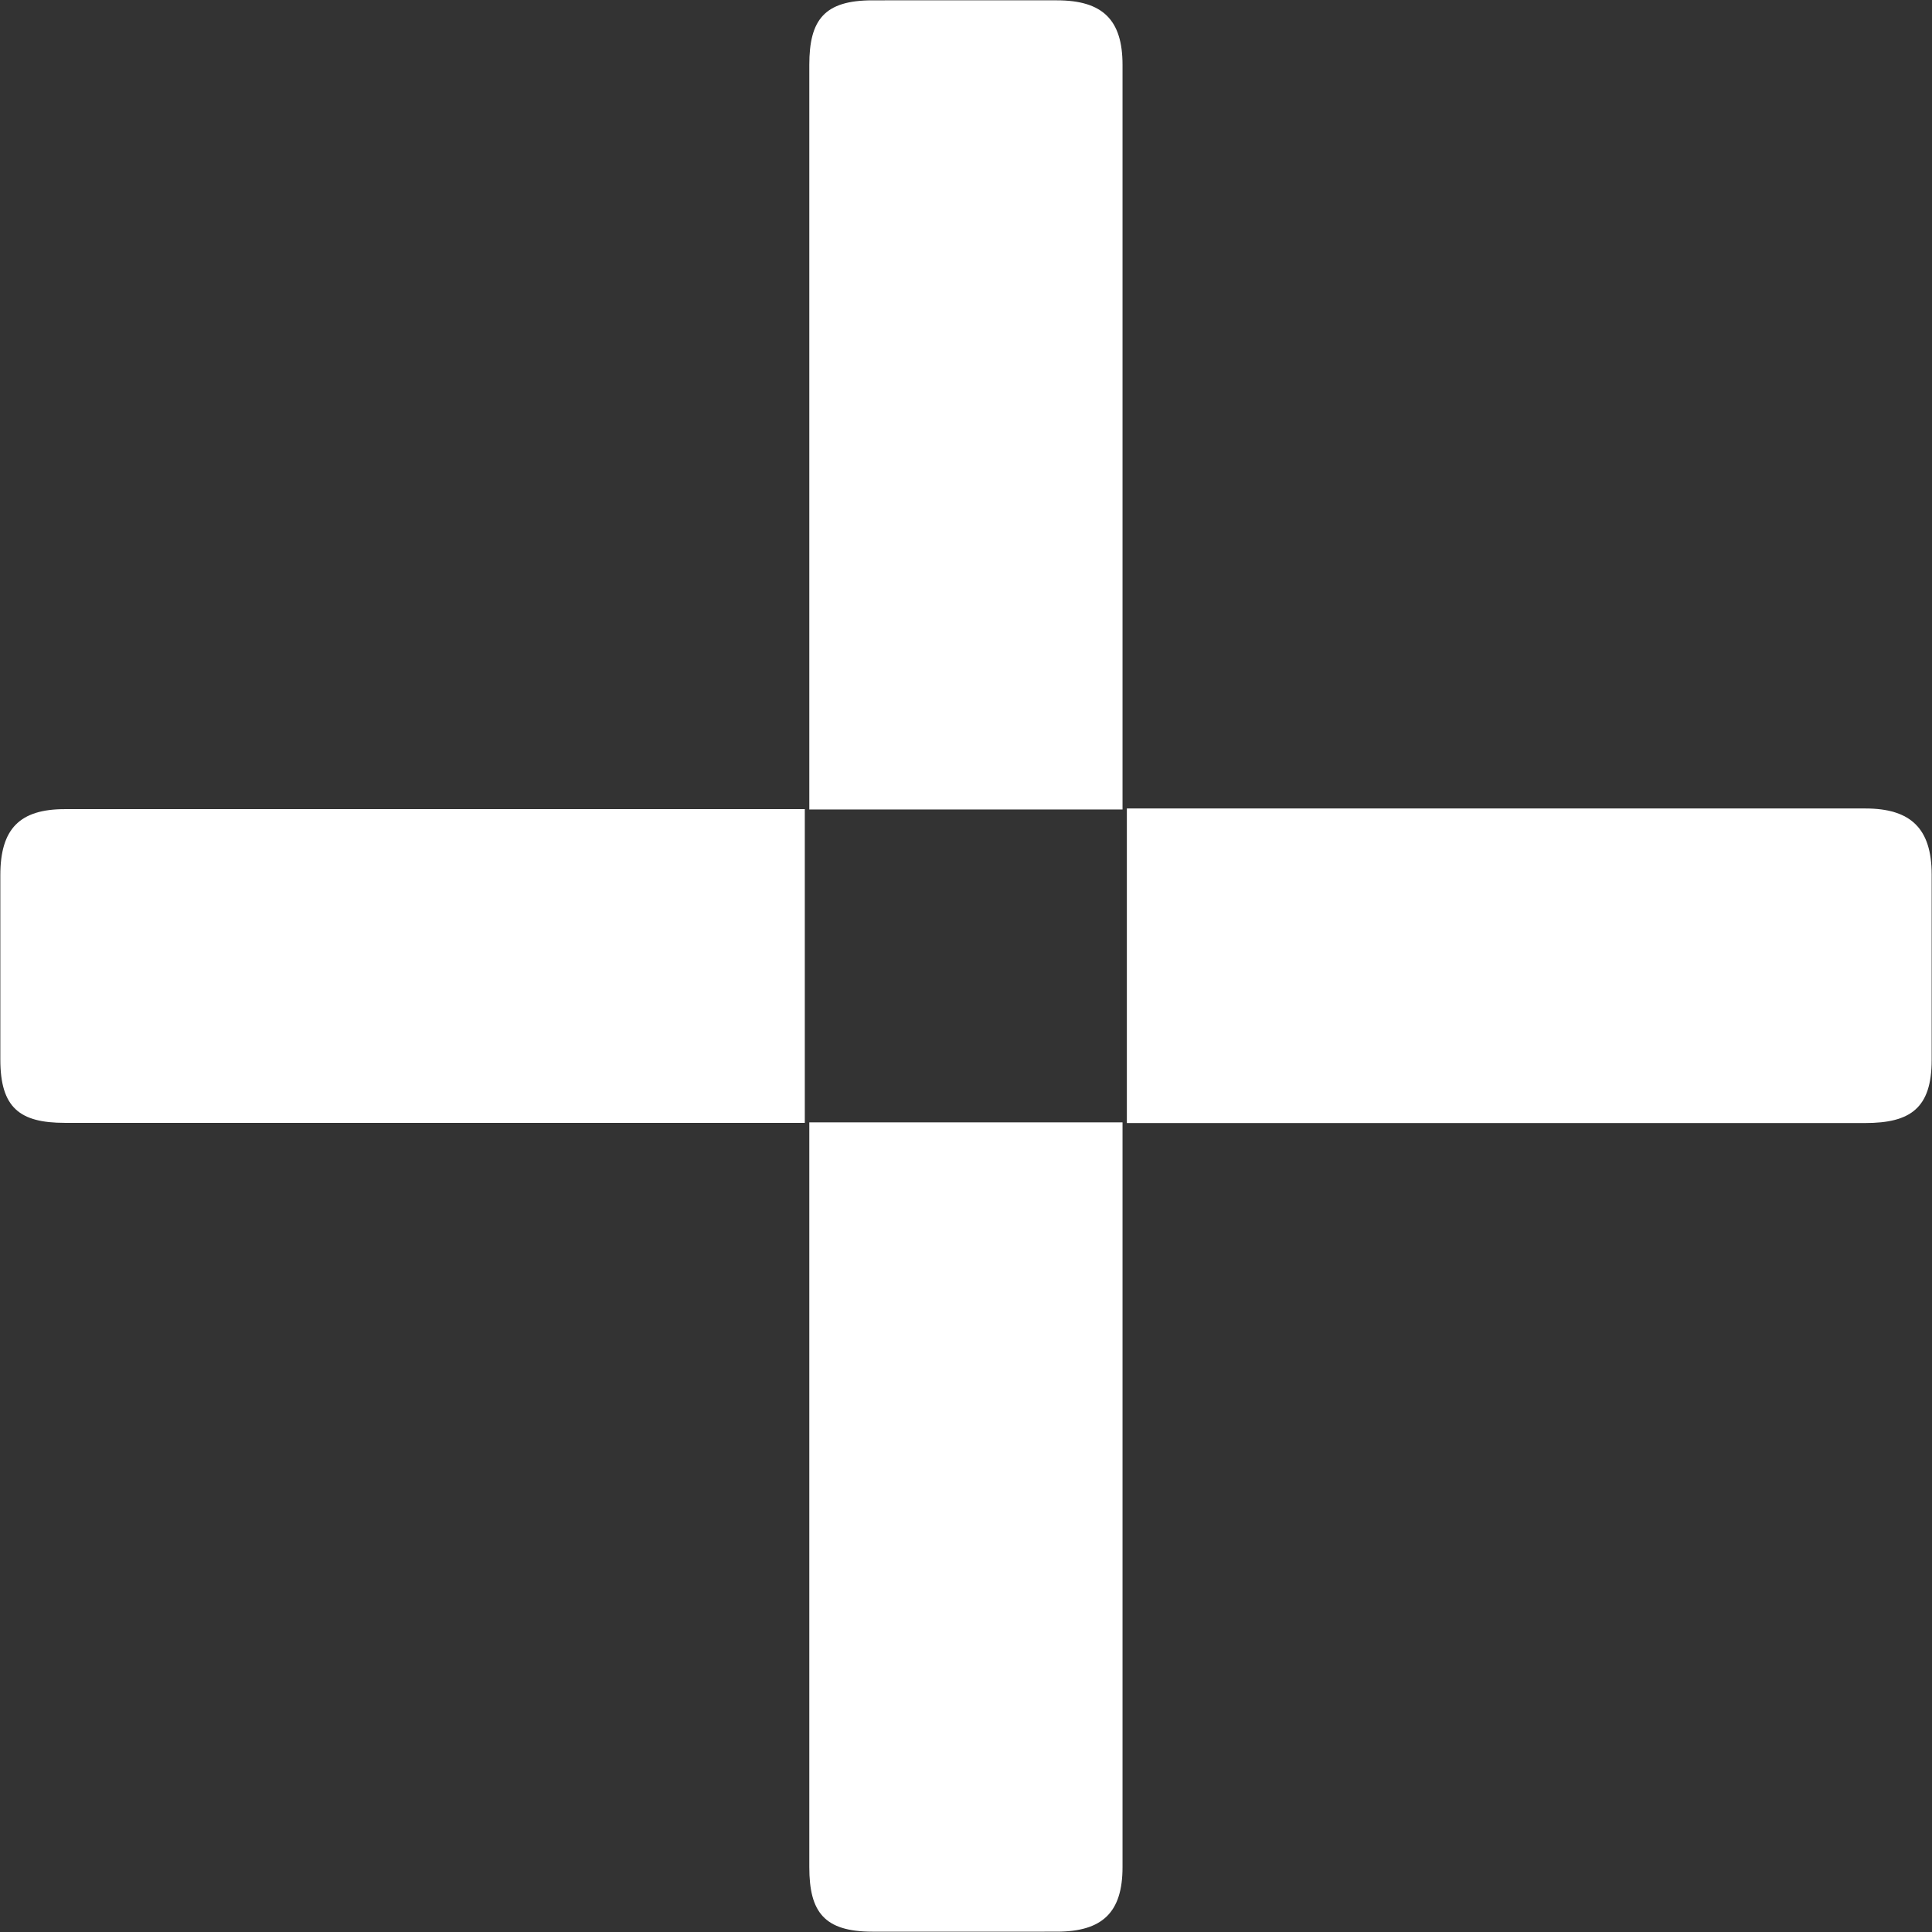
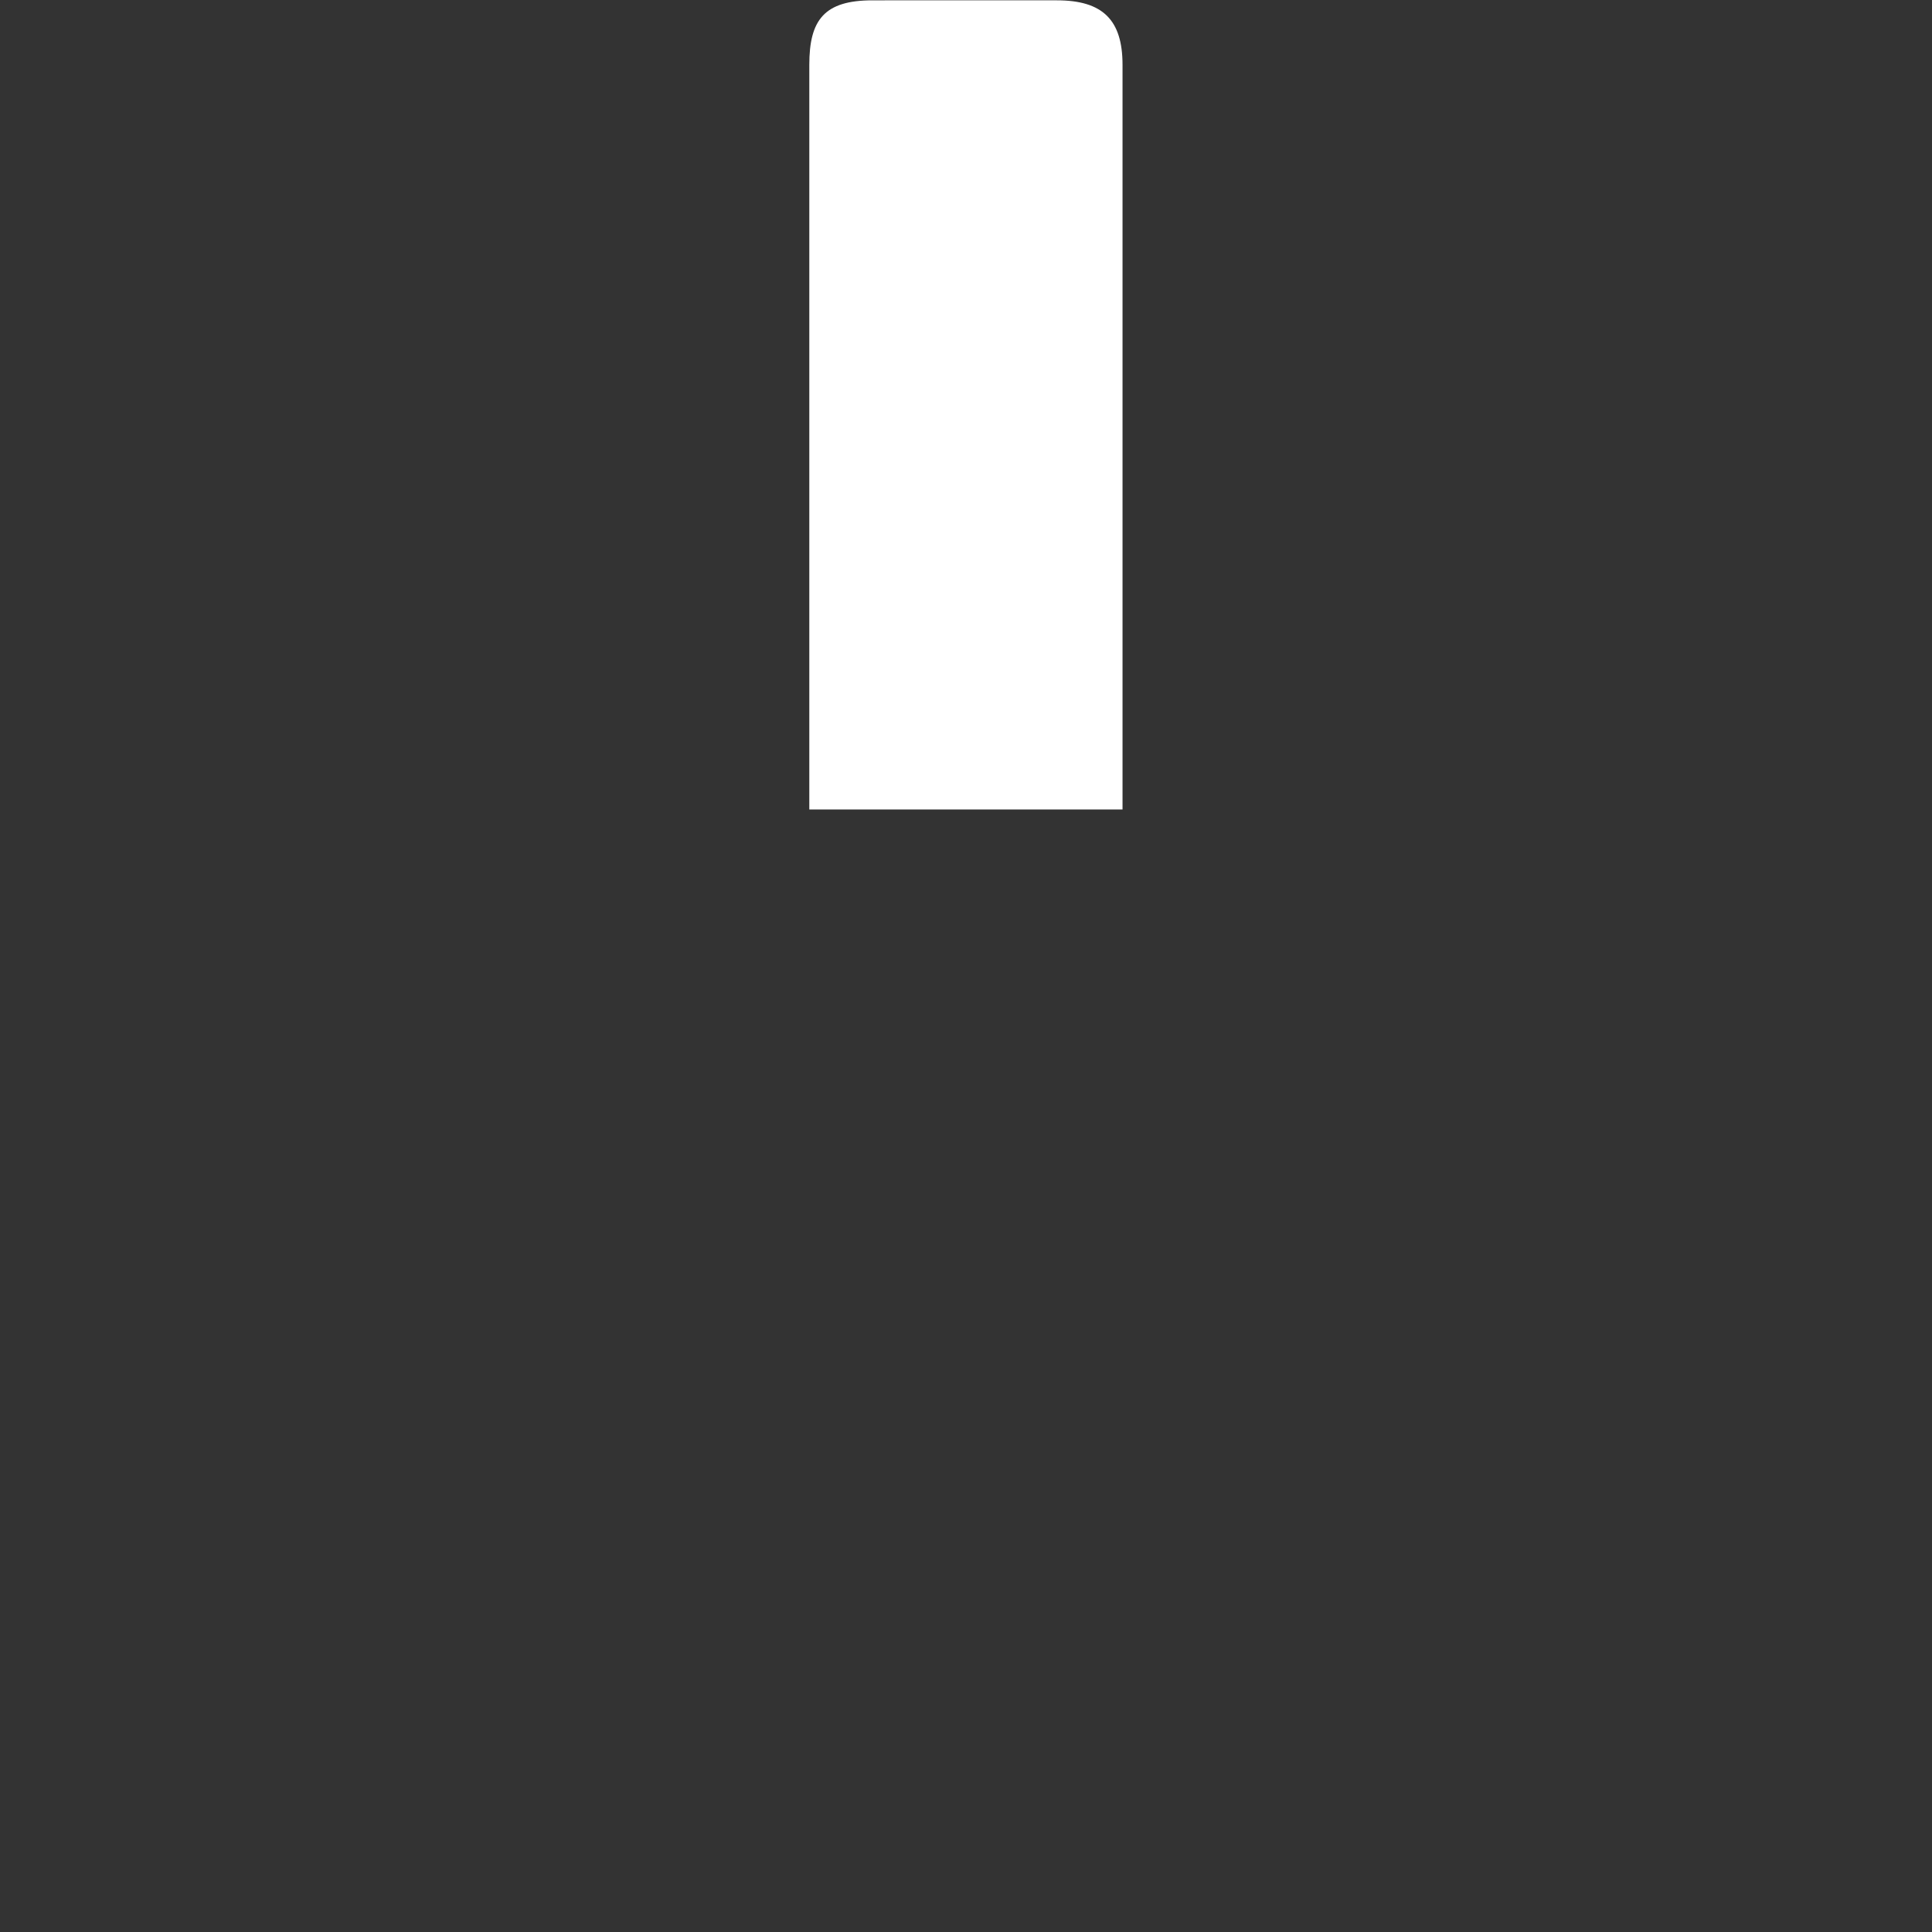
<svg xmlns="http://www.w3.org/2000/svg" version="1.1" id="Layer_1" x="0px" y="0px" width="11.59px" height="11.59px" viewBox="0 0 11.59 11.59" enable-background="new 0 0 11.59 11.59" xml:space="preserve">
  <rect x="0" y="0" width="11.59" height="11.59" fill="#333333" stroke="none" />
  <g>
-     <path fill="#FFFFFF" d="M11.588,5.246v1.113c0,0.288-0.127,0.378-0.398,0.378H6.76V4.85h4.43   C11.461,4.85,11.588,4.969,11.588,5.246z" />
-     <path fill="#FFFFFF" d="M4.828,4.854v1.882H0.389c-0.27,0-0.387-0.09-0.387-0.38V5.25c0-0.279,0.117-0.396,0.387-0.396H4.828z" />
-     <path fill="#FFFFFF" d="M6.734,6.733v4.468c0,0.27-0.119,0.387-0.395,0.387H5.234c-0.289,0-0.379-0.117-0.379-0.387V6.733H6.734z" />
    <path fill="#FFFFFF" d="M6.734,0.389v4.467H4.855V0.389c0-0.27,0.09-0.387,0.379-0.387H6.34C6.615,0.002,6.734,0.119,6.734,0.389z" />
  </g>
</svg>